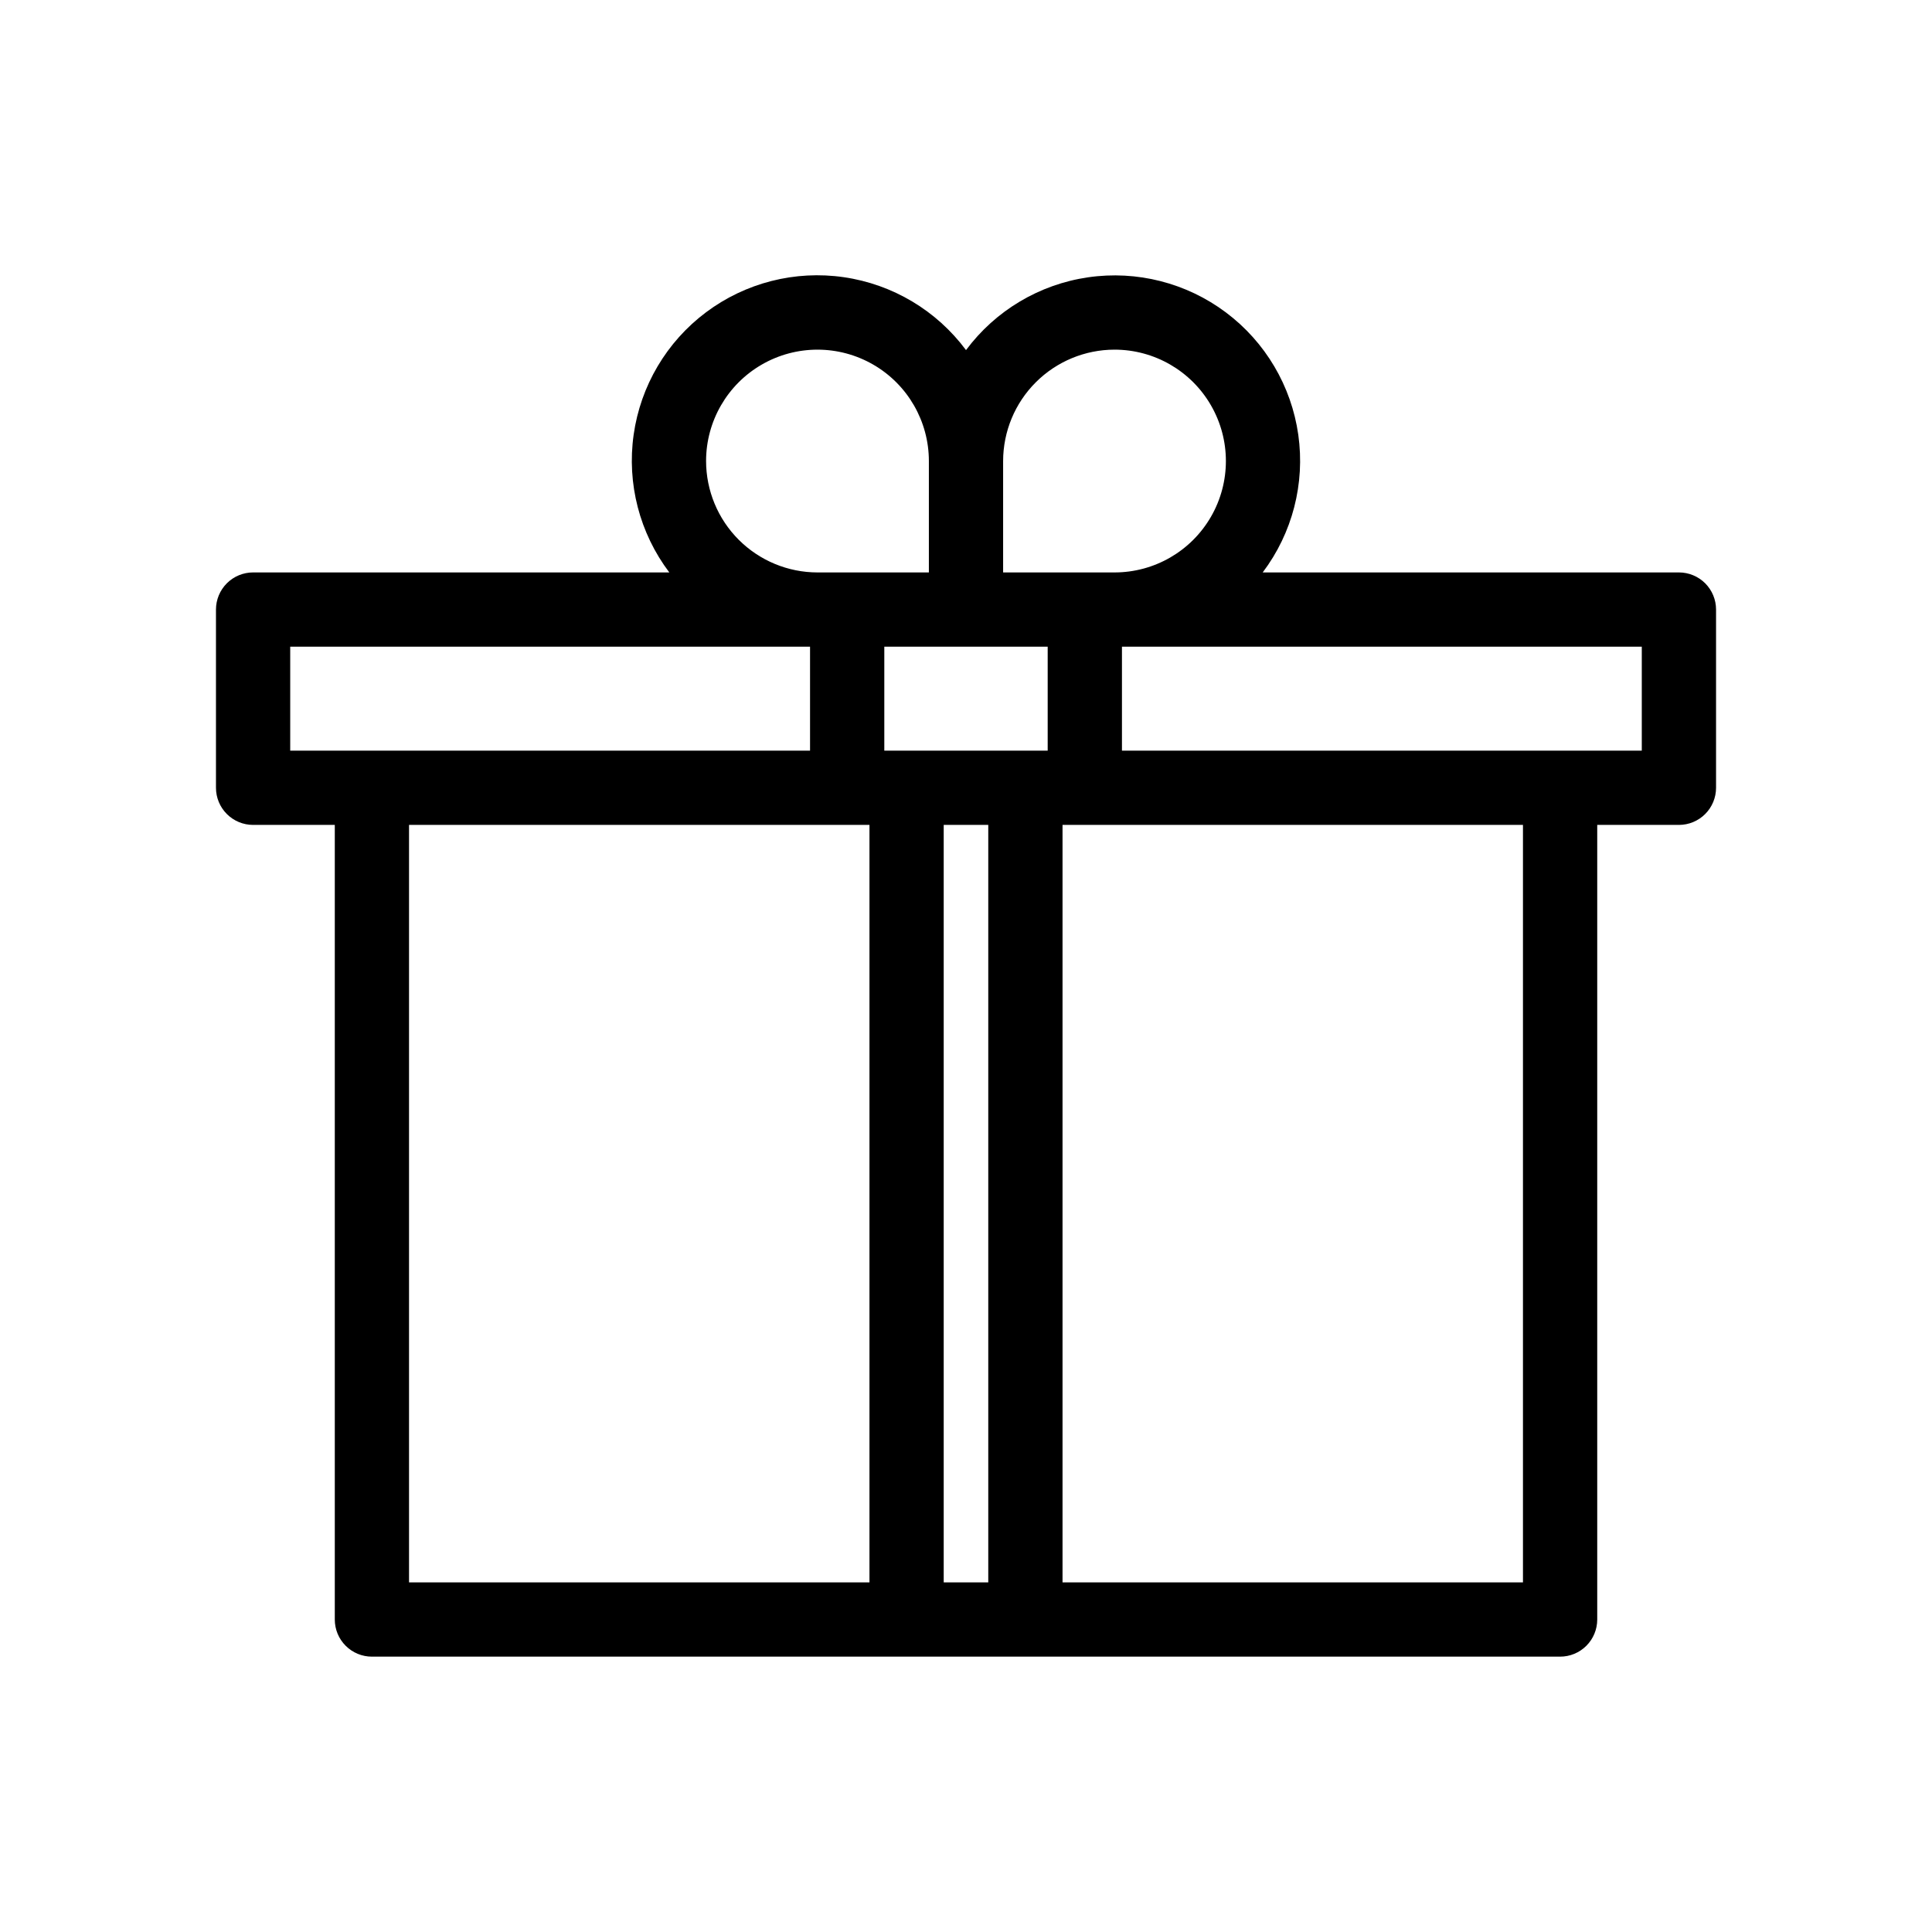
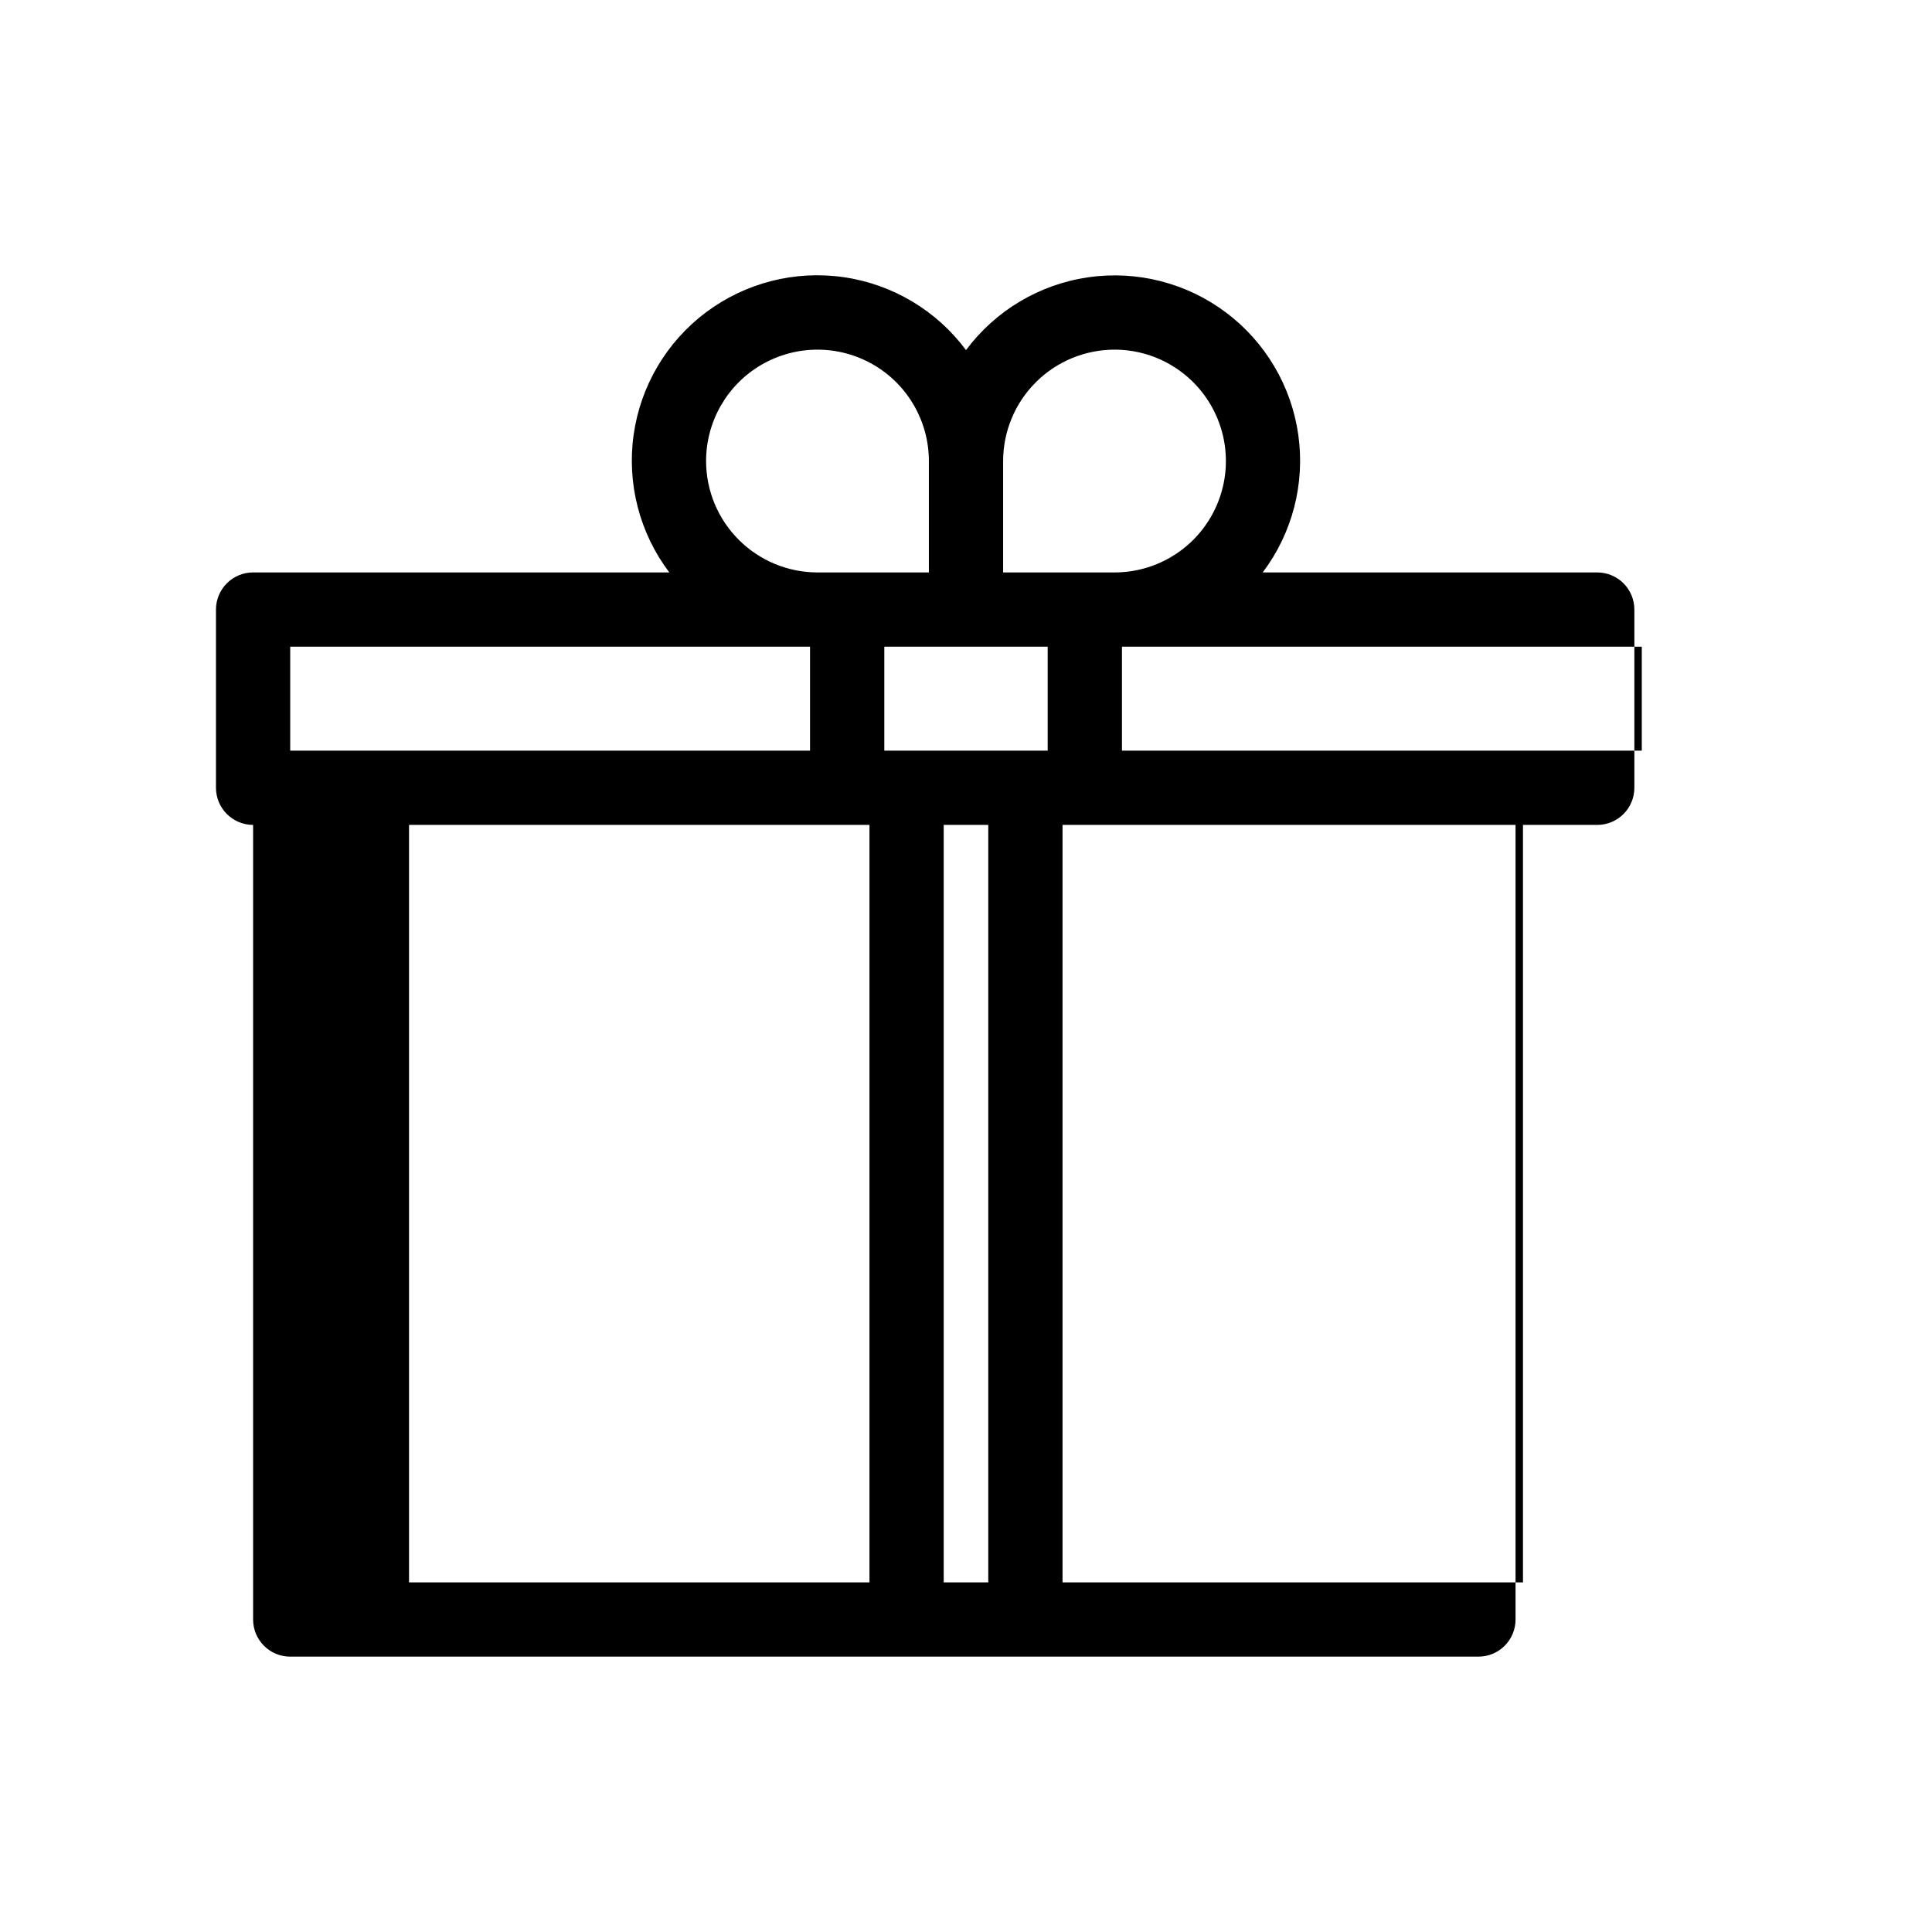
<svg xmlns="http://www.w3.org/2000/svg" fill="#000000" width="800px" height="800px" version="1.1" viewBox="144 144 512 512">
-   <path d="m588.93 295.7h-110.3c7.867-10.426 11.258-23.551 9.43-36.48-1.832-12.93-8.734-24.598-19.184-32.426-10.449-7.832-23.59-11.18-36.512-9.305s-24.566 8.816-32.359 19.293c-7.793-10.488-19.438-17.441-32.367-19.32-12.93-1.883-26.074 1.465-36.531 9.297-10.457 7.836-17.359 19.512-19.184 32.449-1.828 12.938 1.574 26.07 9.453 36.492h-110.3c-2.609 0-5.113 1.035-6.957 2.879-1.848 1.848-2.883 4.352-2.883 6.961v47.23c0 2.609 1.035 5.113 2.883 6.957 1.844 1.848 4.348 2.883 6.957 2.883h21.648v210.58c0 2.609 1.035 5.113 2.883 6.957 1.844 1.848 4.348 2.883 6.957 2.883h314.88c2.609 0 5.113-1.035 6.961-2.883 1.844-1.844 2.879-4.348 2.879-6.957v-210.58h21.648c2.609 0 5.113-1.035 6.961-2.883 1.844-1.844 2.879-4.348 2.879-6.957v-47.23c0-2.609-1.035-5.113-2.879-6.961-1.848-1.844-4.352-2.879-6.961-2.879zm-9.84 47.23h-137.76v-27.551h137.76zm-31.488 220.42h-122.02v-200.74h122.02zm-141.7 0h-11.809v-200.74h11.809zm-5.902-247.97h21.648v27.551h-43.297v-27.551zm-179.09 0h137.76v27.551h-137.76zm31.488 47.23h122.02v200.74h-122.02zm186.96-125.95c10.547 0 20.293 5.629 25.562 14.762 5.273 9.133 5.273 20.387 0 29.52-5.269 9.133-15.016 14.762-25.562 14.762h-29.52v-29.52c0.008-7.828 3.121-15.332 8.656-20.867 5.531-5.531 13.035-8.645 20.863-8.656zm-108.24 29.523c0-10.547 5.629-20.293 14.762-25.566 9.133-5.273 20.387-5.273 29.52 0 9.133 5.273 14.762 15.02 14.762 25.566v29.52h-29.523c-7.824-0.008-15.328-3.121-20.863-8.656-5.535-5.535-8.648-13.039-8.656-20.863z" />
+   <path d="m588.93 295.7h-110.3c7.867-10.426 11.258-23.551 9.43-36.48-1.832-12.93-8.734-24.598-19.184-32.426-10.449-7.832-23.59-11.18-36.512-9.305s-24.566 8.816-32.359 19.293c-7.793-10.488-19.438-17.441-32.367-19.32-12.93-1.883-26.074 1.465-36.531 9.297-10.457 7.836-17.359 19.512-19.184 32.449-1.828 12.938 1.574 26.07 9.453 36.492h-110.3c-2.609 0-5.113 1.035-6.957 2.879-1.848 1.848-2.883 4.352-2.883 6.961v47.23c0 2.609 1.035 5.113 2.883 6.957 1.844 1.848 4.348 2.883 6.957 2.883v210.58c0 2.609 1.035 5.113 2.883 6.957 1.844 1.848 4.348 2.883 6.957 2.883h314.88c2.609 0 5.113-1.035 6.961-2.883 1.844-1.844 2.879-4.348 2.879-6.957v-210.58h21.648c2.609 0 5.113-1.035 6.961-2.883 1.844-1.844 2.879-4.348 2.879-6.957v-47.23c0-2.609-1.035-5.113-2.879-6.961-1.848-1.844-4.352-2.879-6.961-2.879zm-9.84 47.23h-137.76v-27.551h137.76zm-31.488 220.42h-122.02v-200.74h122.02zm-141.7 0h-11.809v-200.74h11.809zm-5.902-247.97h21.648v27.551h-43.297v-27.551zm-179.09 0h137.76v27.551h-137.76zm31.488 47.23h122.02v200.74h-122.02zm186.96-125.95c10.547 0 20.293 5.629 25.562 14.762 5.273 9.133 5.273 20.387 0 29.52-5.269 9.133-15.016 14.762-25.562 14.762h-29.52v-29.52c0.008-7.828 3.121-15.332 8.656-20.867 5.531-5.531 13.035-8.645 20.863-8.656zm-108.24 29.523c0-10.547 5.629-20.293 14.762-25.566 9.133-5.273 20.387-5.273 29.52 0 9.133 5.273 14.762 15.02 14.762 25.566v29.52h-29.523c-7.824-0.008-15.328-3.121-20.863-8.656-5.535-5.535-8.648-13.039-8.656-20.863z" />
</svg>